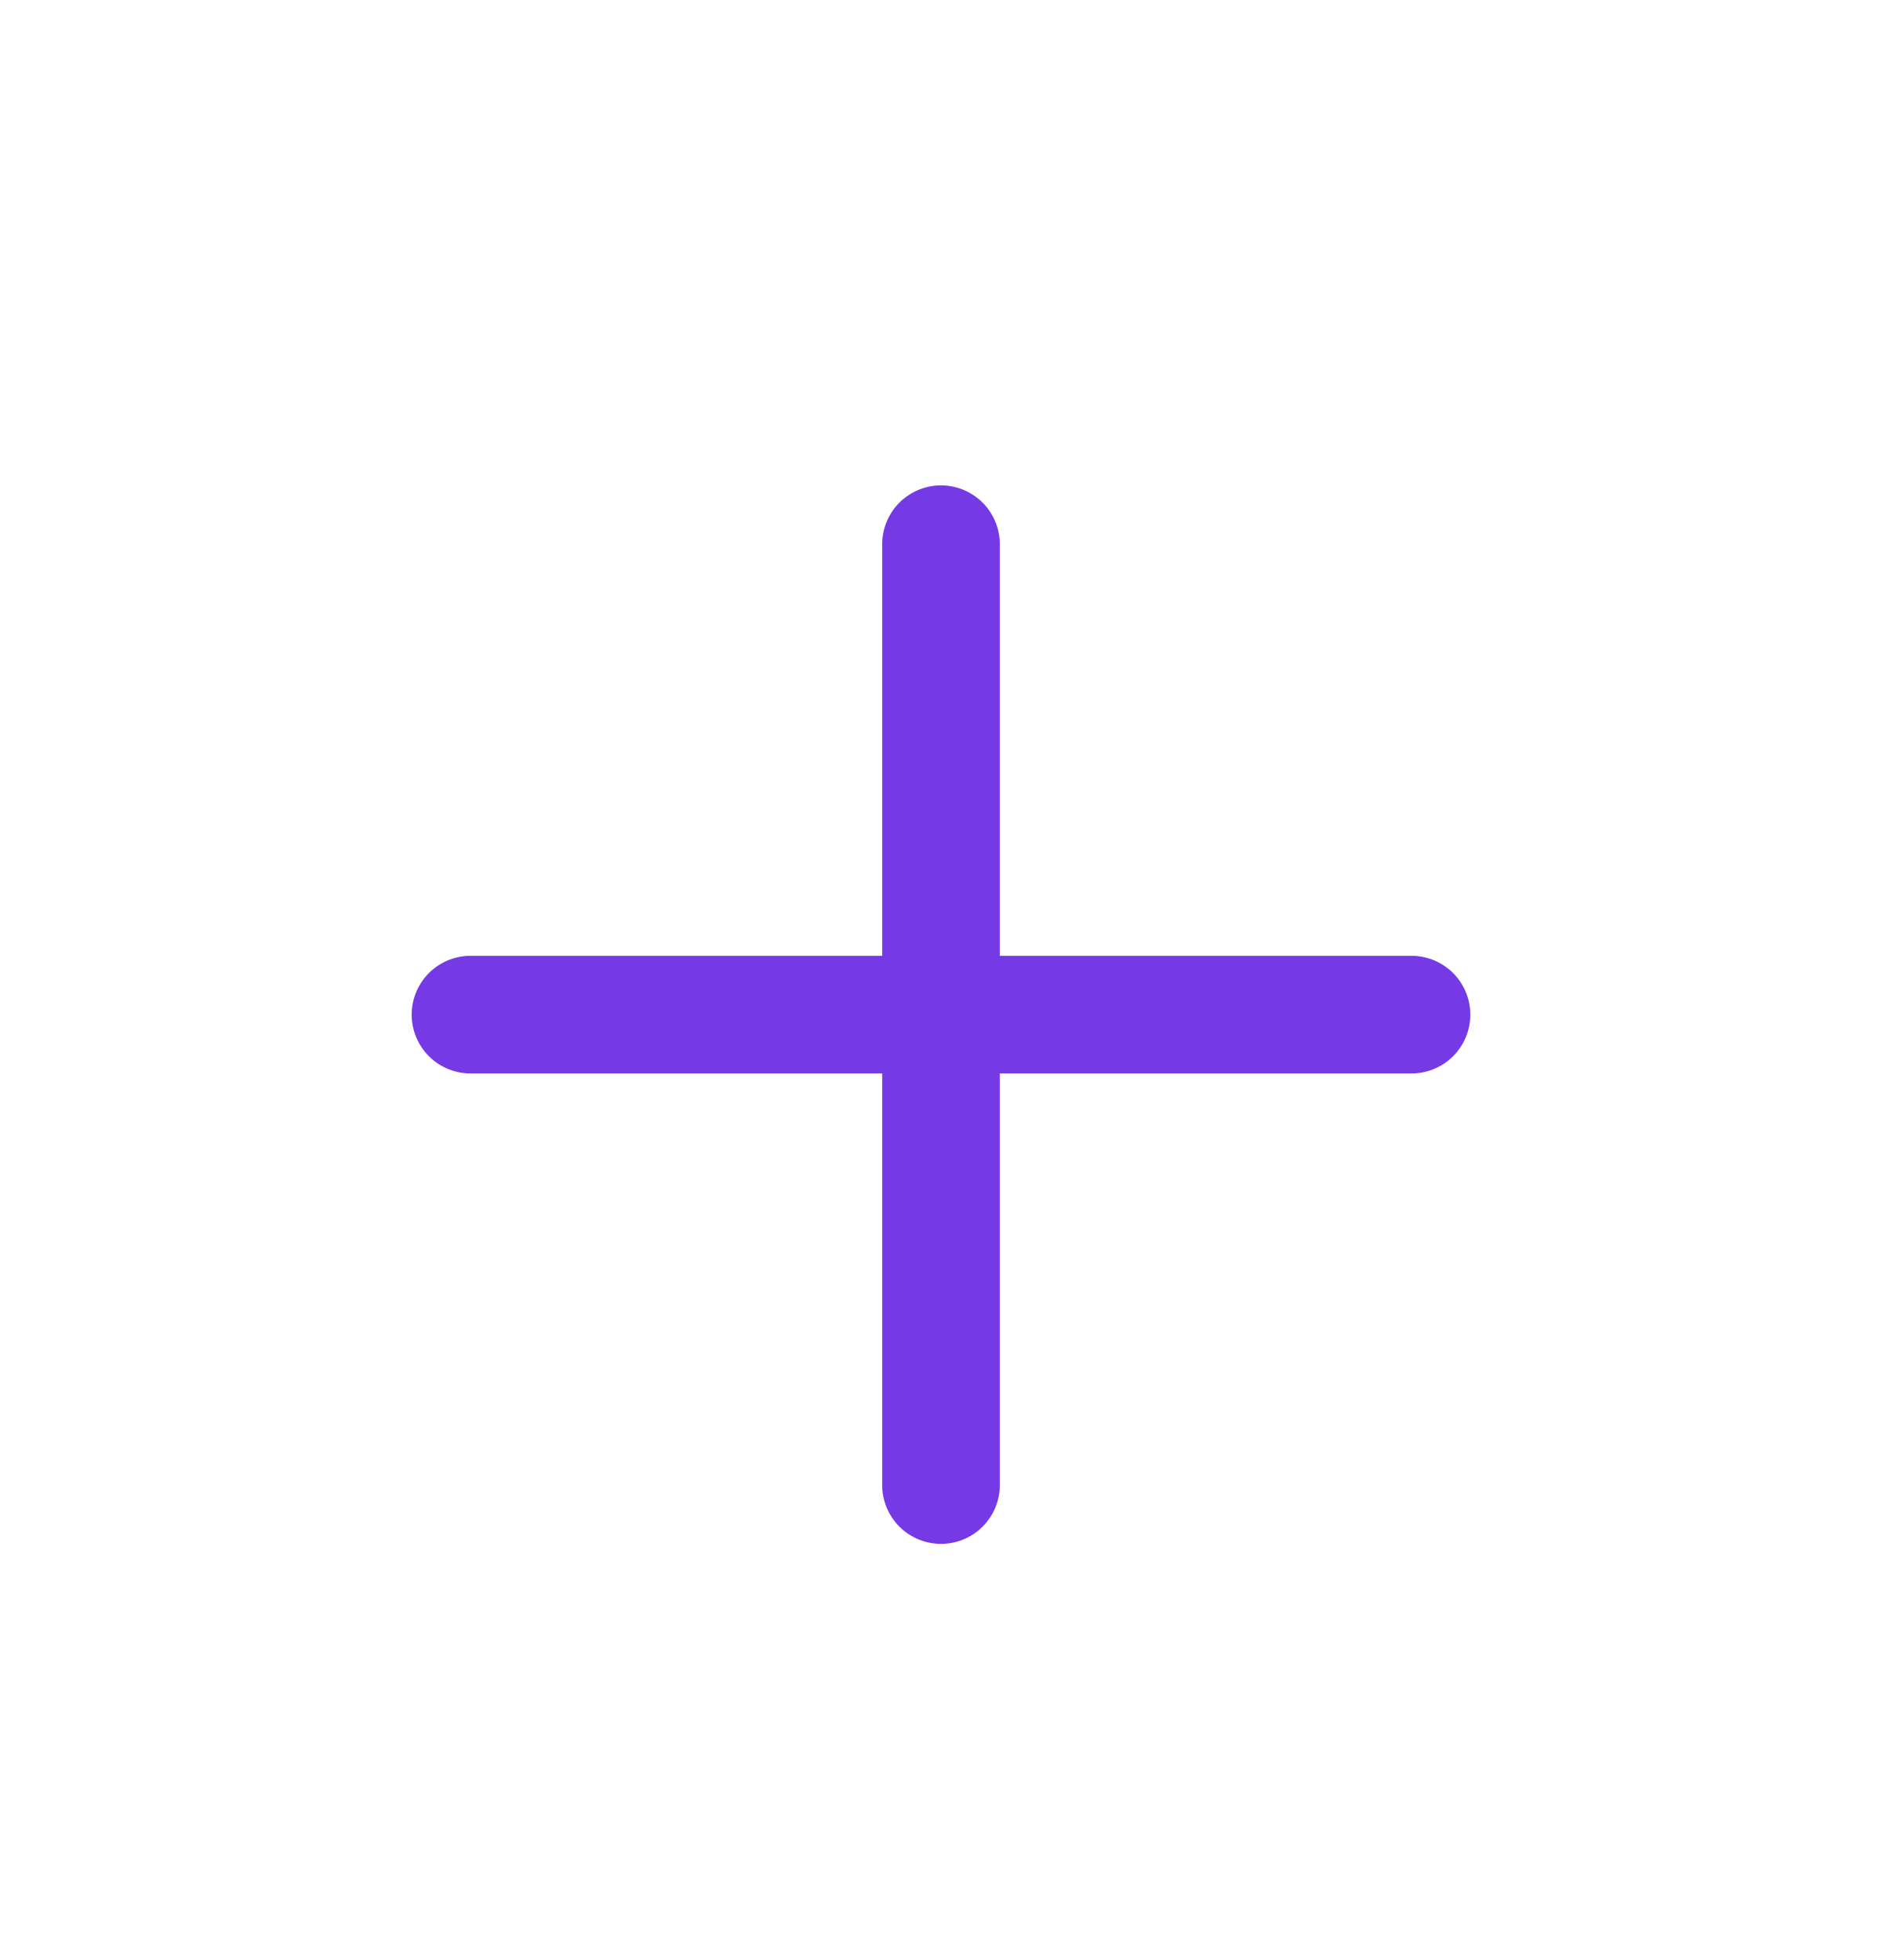
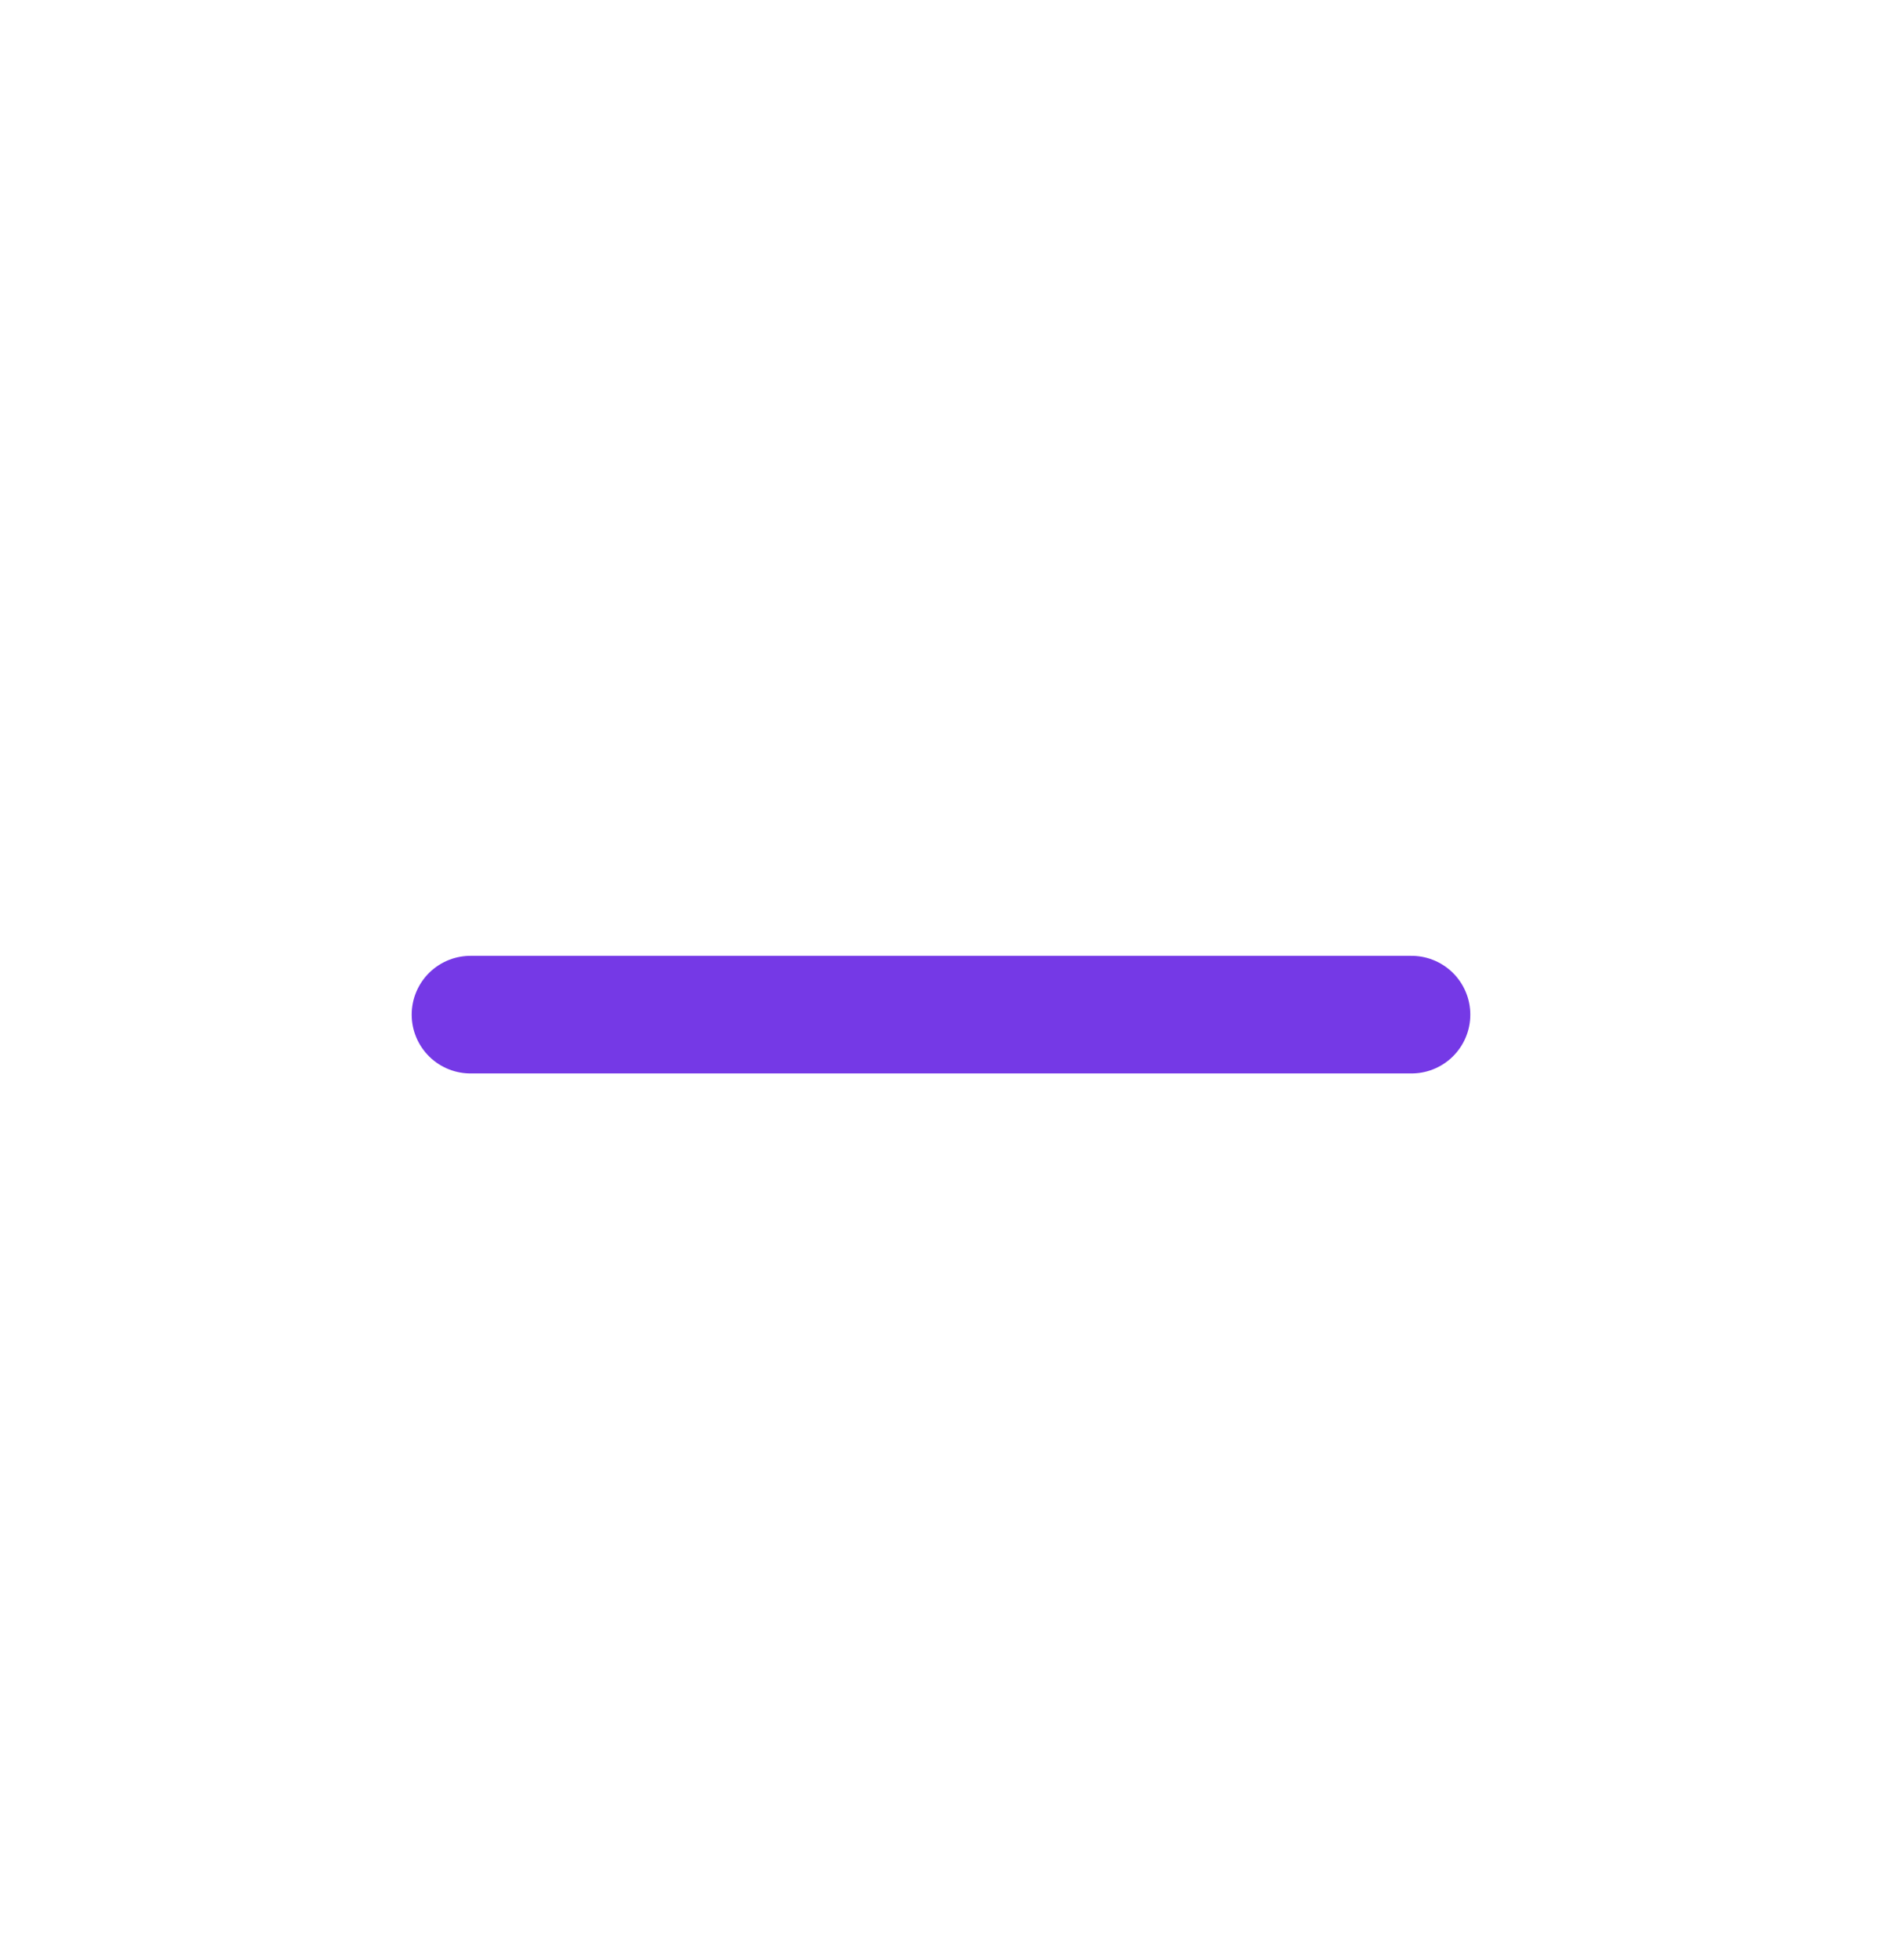
<svg xmlns="http://www.w3.org/2000/svg" width="24" height="25" viewBox="0 0 24 25" fill="none">
  <path d="M6 12.941H18" stroke="#7539E6" stroke-width="1.5" stroke-linecap="round" stroke-linejoin="round" />
-   <path d="M12 18.941V6.941" stroke="#7539E6" stroke-width="1.5" stroke-linecap="round" stroke-linejoin="round" />
</svg>